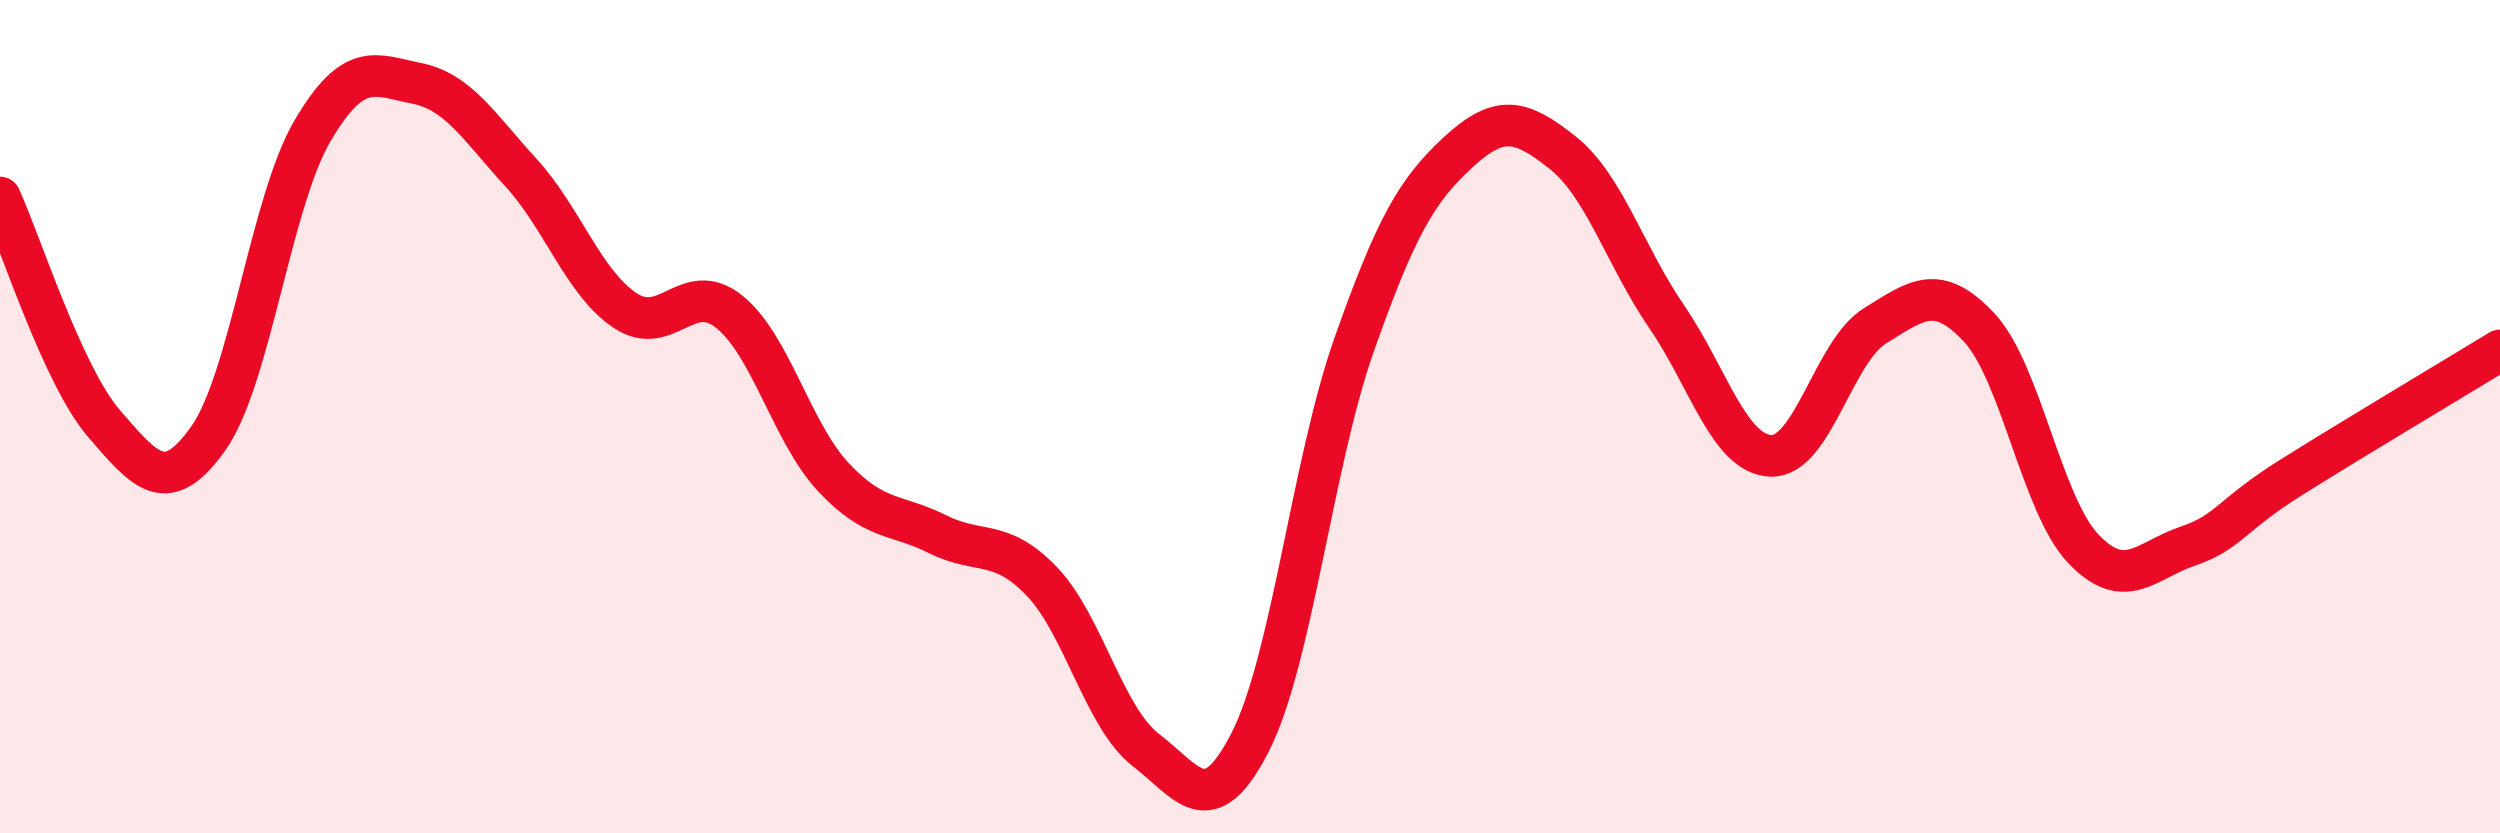
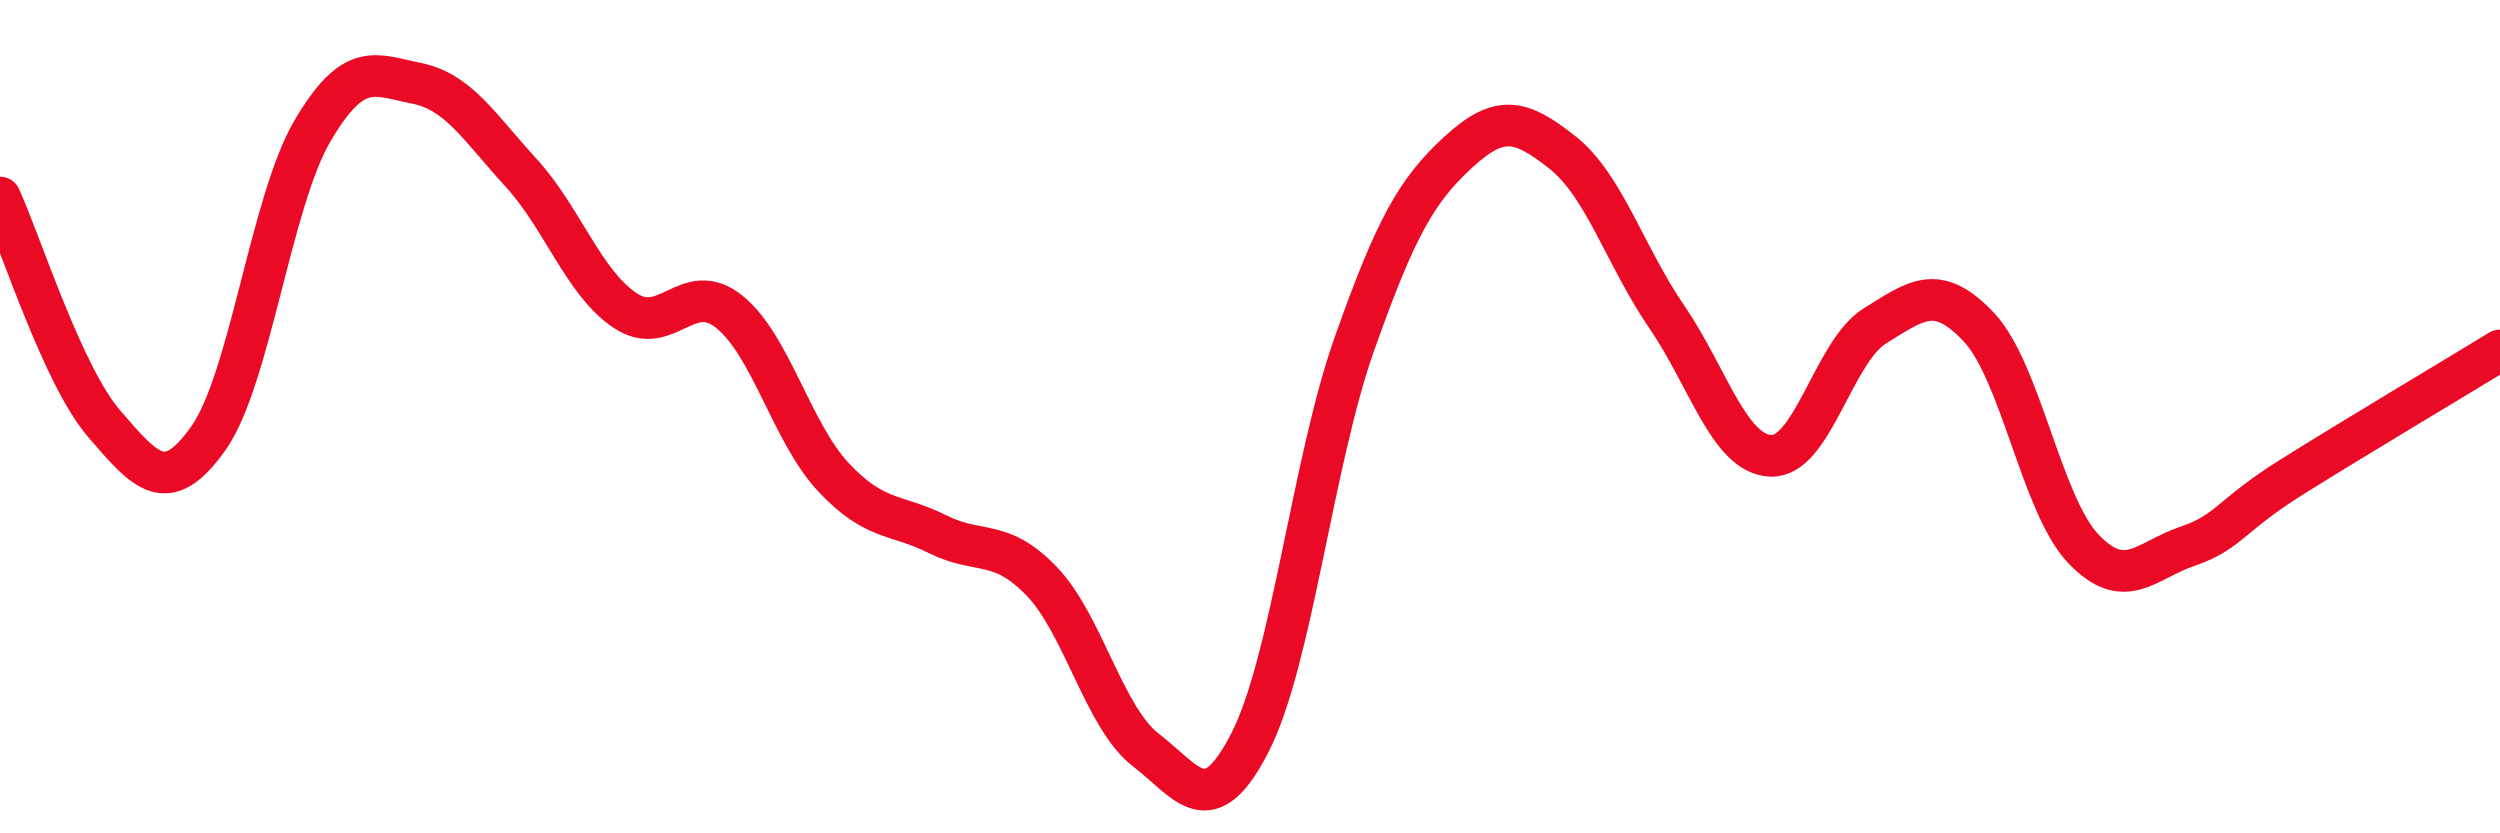
<svg xmlns="http://www.w3.org/2000/svg" width="60" height="20" viewBox="0 0 60 20">
-   <path d="M 0,4.74 C 0.5,5.83 1.5,9.01 2.5,10.17 C 3.5,11.33 4,11.93 5,10.52 C 6,9.11 6.5,4.84 7.5,3.14 C 8.5,1.44 9,1.8 10,2 C 11,2.2 11.5,3.05 12.5,4.14 C 13.5,5.23 14,6.78 15,7.45 C 16,8.12 16.5,6.68 17.5,7.48 C 18.5,8.28 19,10.38 20,11.45 C 21,12.52 21.5,12.32 22.5,12.82 C 23.5,13.32 24,12.91 25,13.95 C 26,14.99 26.5,17.23 27.5,18 C 28.5,18.77 29,19.77 30,17.82 C 31,15.87 31.5,11.1 32.5,8.27 C 33.5,5.44 34,4.57 35,3.65 C 36,2.73 36.5,2.87 37.5,3.66 C 38.5,4.45 39,6.14 40,7.6 C 41,9.06 41.5,10.9 42.5,10.94 C 43.5,10.98 44,8.44 45,7.82 C 46,7.2 46.5,6.79 47.5,7.86 C 48.5,8.93 49,12.12 50,13.17 C 51,14.22 51.5,13.45 52.5,13.11 C 53.5,12.77 53.5,12.39 55,11.45 C 56.5,10.51 59,9.02 60,8.41L60 20L0 20Z" fill="#EB0A25" opacity="0.1" stroke-linecap="round" stroke-linejoin="round" />
  <path d="M 0,4.74 C 0.5,5.83 1.5,9.01 2.5,10.17 C 3.5,11.33 4,11.93 5,10.52 C 6,9.11 6.5,4.84 7.5,3.14 C 8.5,1.44 9,1.8 10,2 C 11,2.2 11.5,3.05 12.5,4.14 C 13.5,5.23 14,6.78 15,7.45 C 16,8.12 16.5,6.68 17.5,7.48 C 18.5,8.28 19,10.38 20,11.45 C 21,12.52 21.5,12.32 22.5,12.82 C 23.5,13.32 24,12.91 25,13.95 C 26,14.99 26.5,17.23 27.5,18 C 28.5,18.77 29,19.77 30,17.82 C 31,15.87 31.5,11.1 32.5,8.27 C 33.5,5.44 34,4.57 35,3.65 C 36,2.73 36.5,2.87 37.5,3.66 C 38.5,4.45 39,6.14 40,7.6 C 41,9.06 41.5,10.9 42.5,10.94 C 43.5,10.98 44,8.44 45,7.82 C 46,7.2 46.5,6.79 47.5,7.86 C 48.5,8.93 49,12.12 50,13.17 C 51,14.22 51.5,13.45 52.5,13.11 C 53.5,12.77 53.5,12.39 55,11.45 C 56.5,10.51 59,9.02 60,8.41" stroke="#EB0A25" stroke-width="1" fill="none" stroke-linecap="round" stroke-linejoin="round" />
</svg>